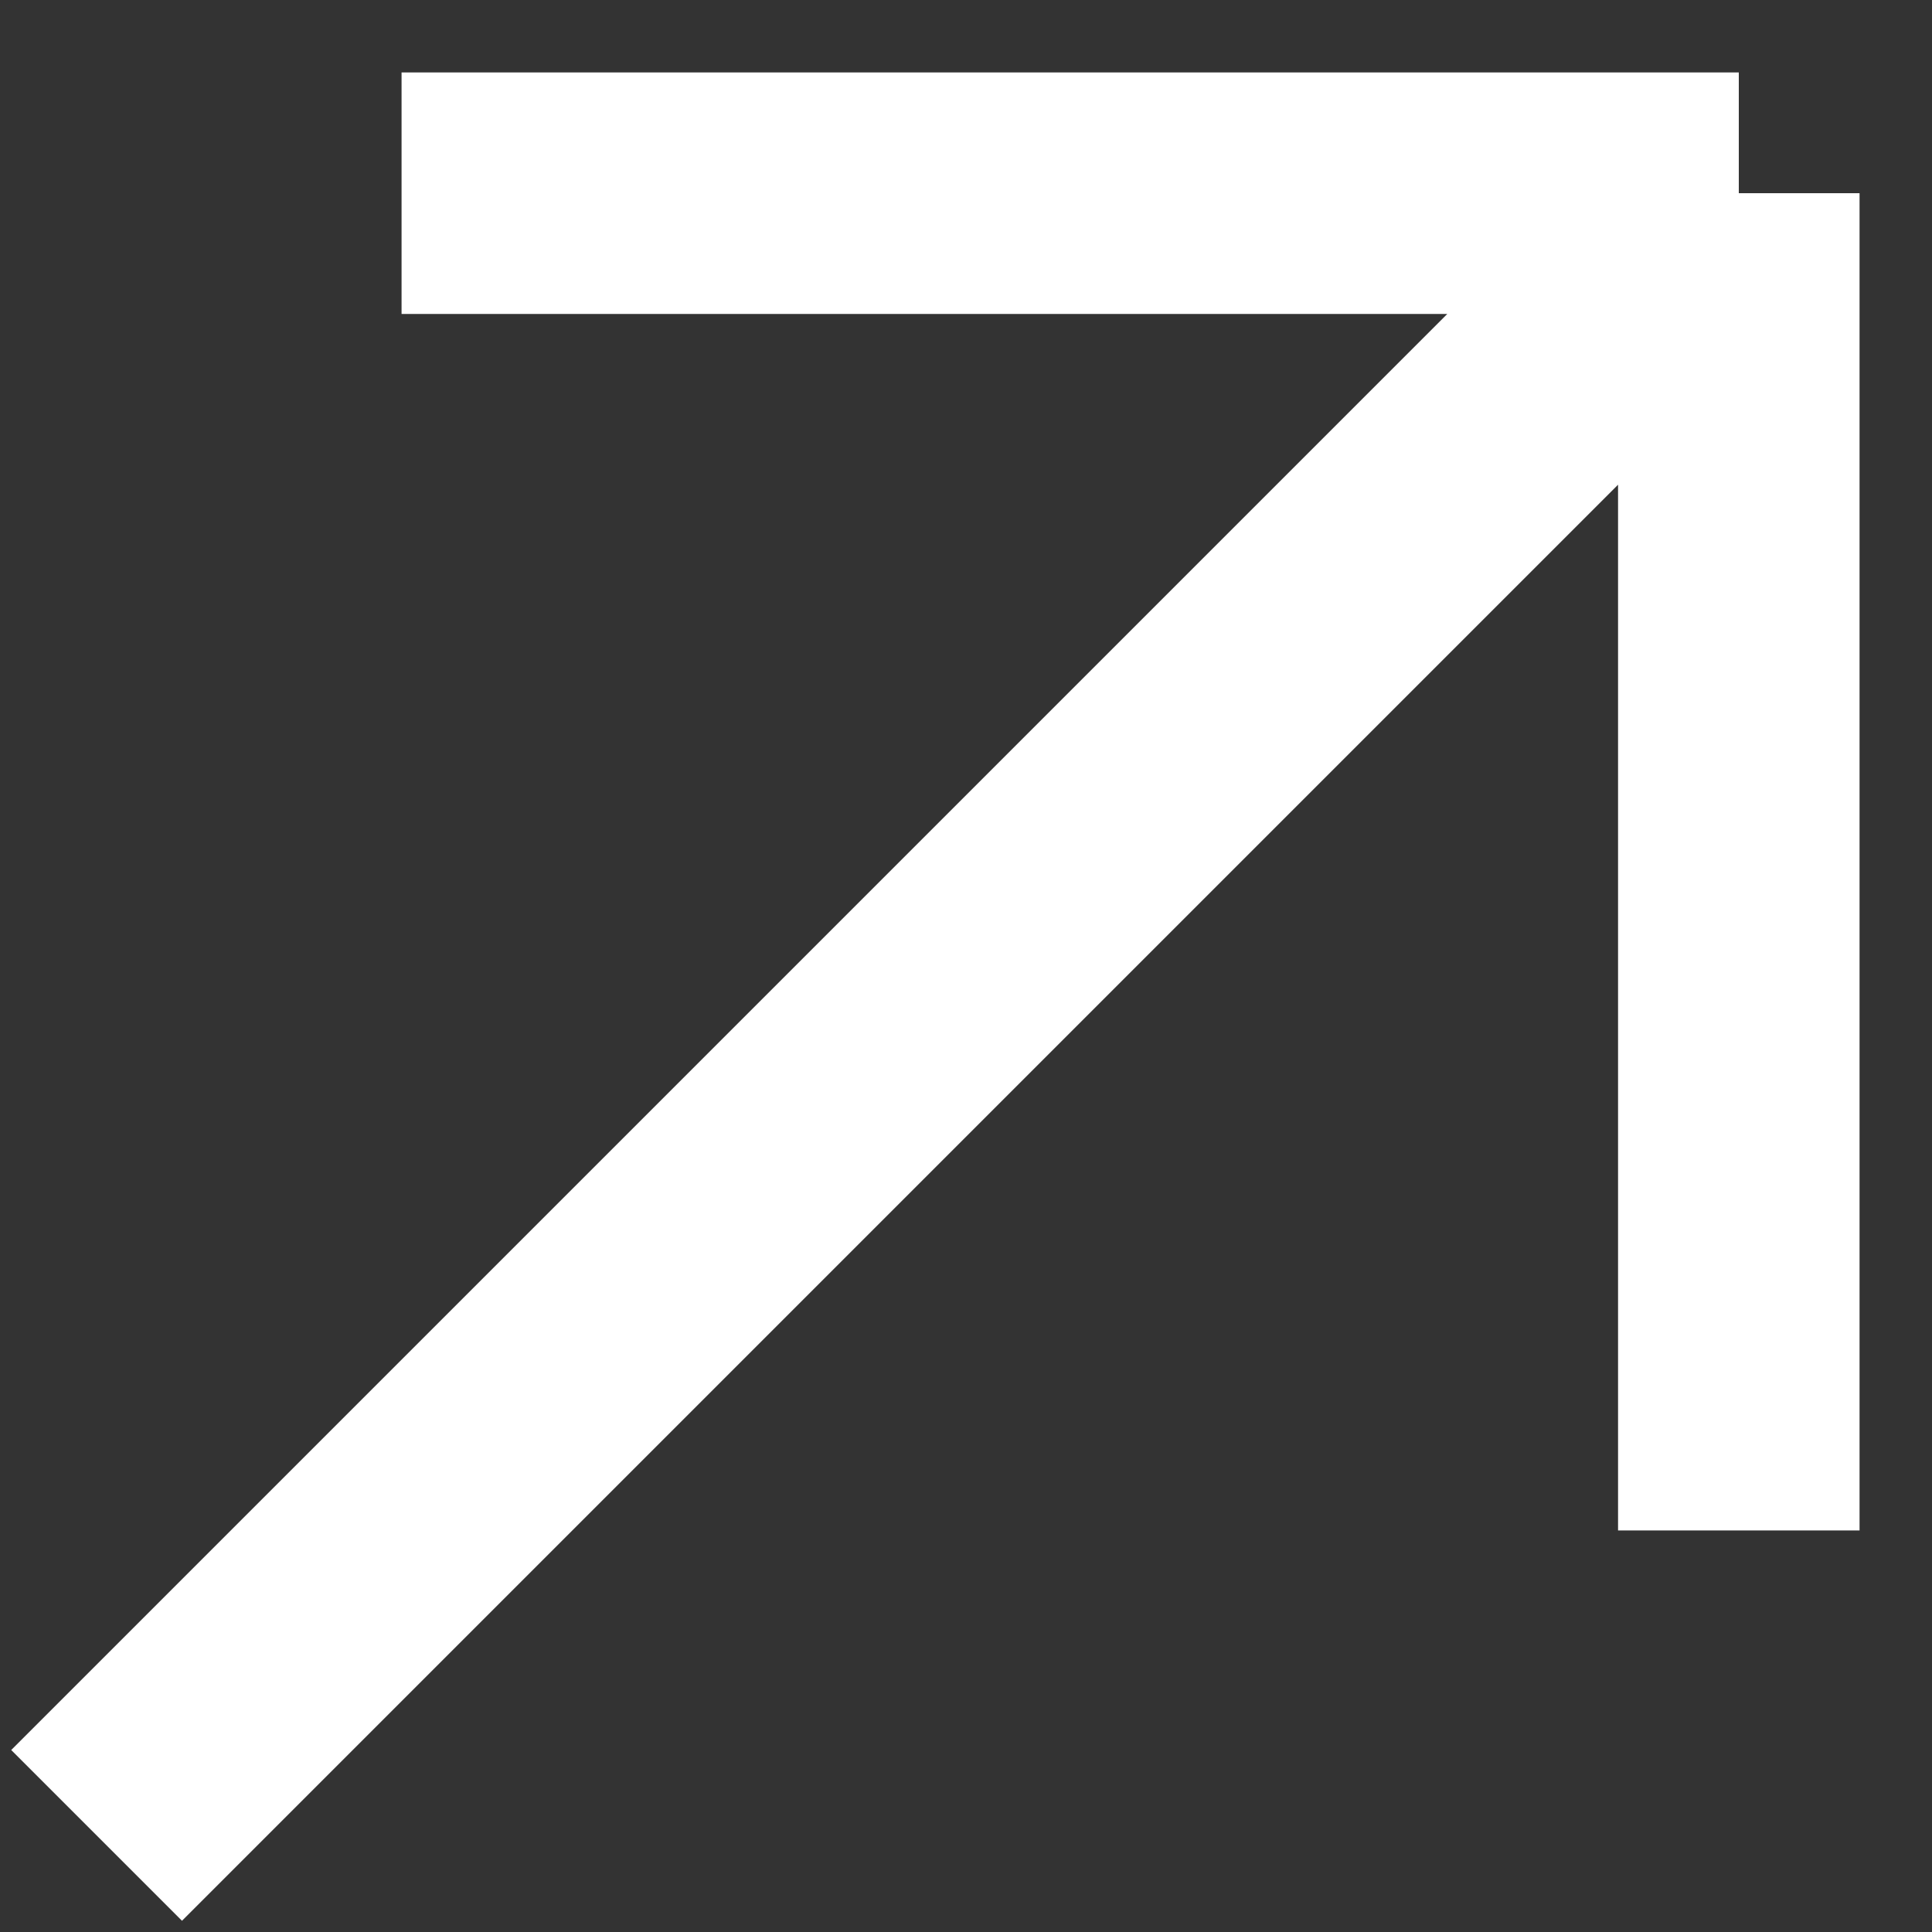
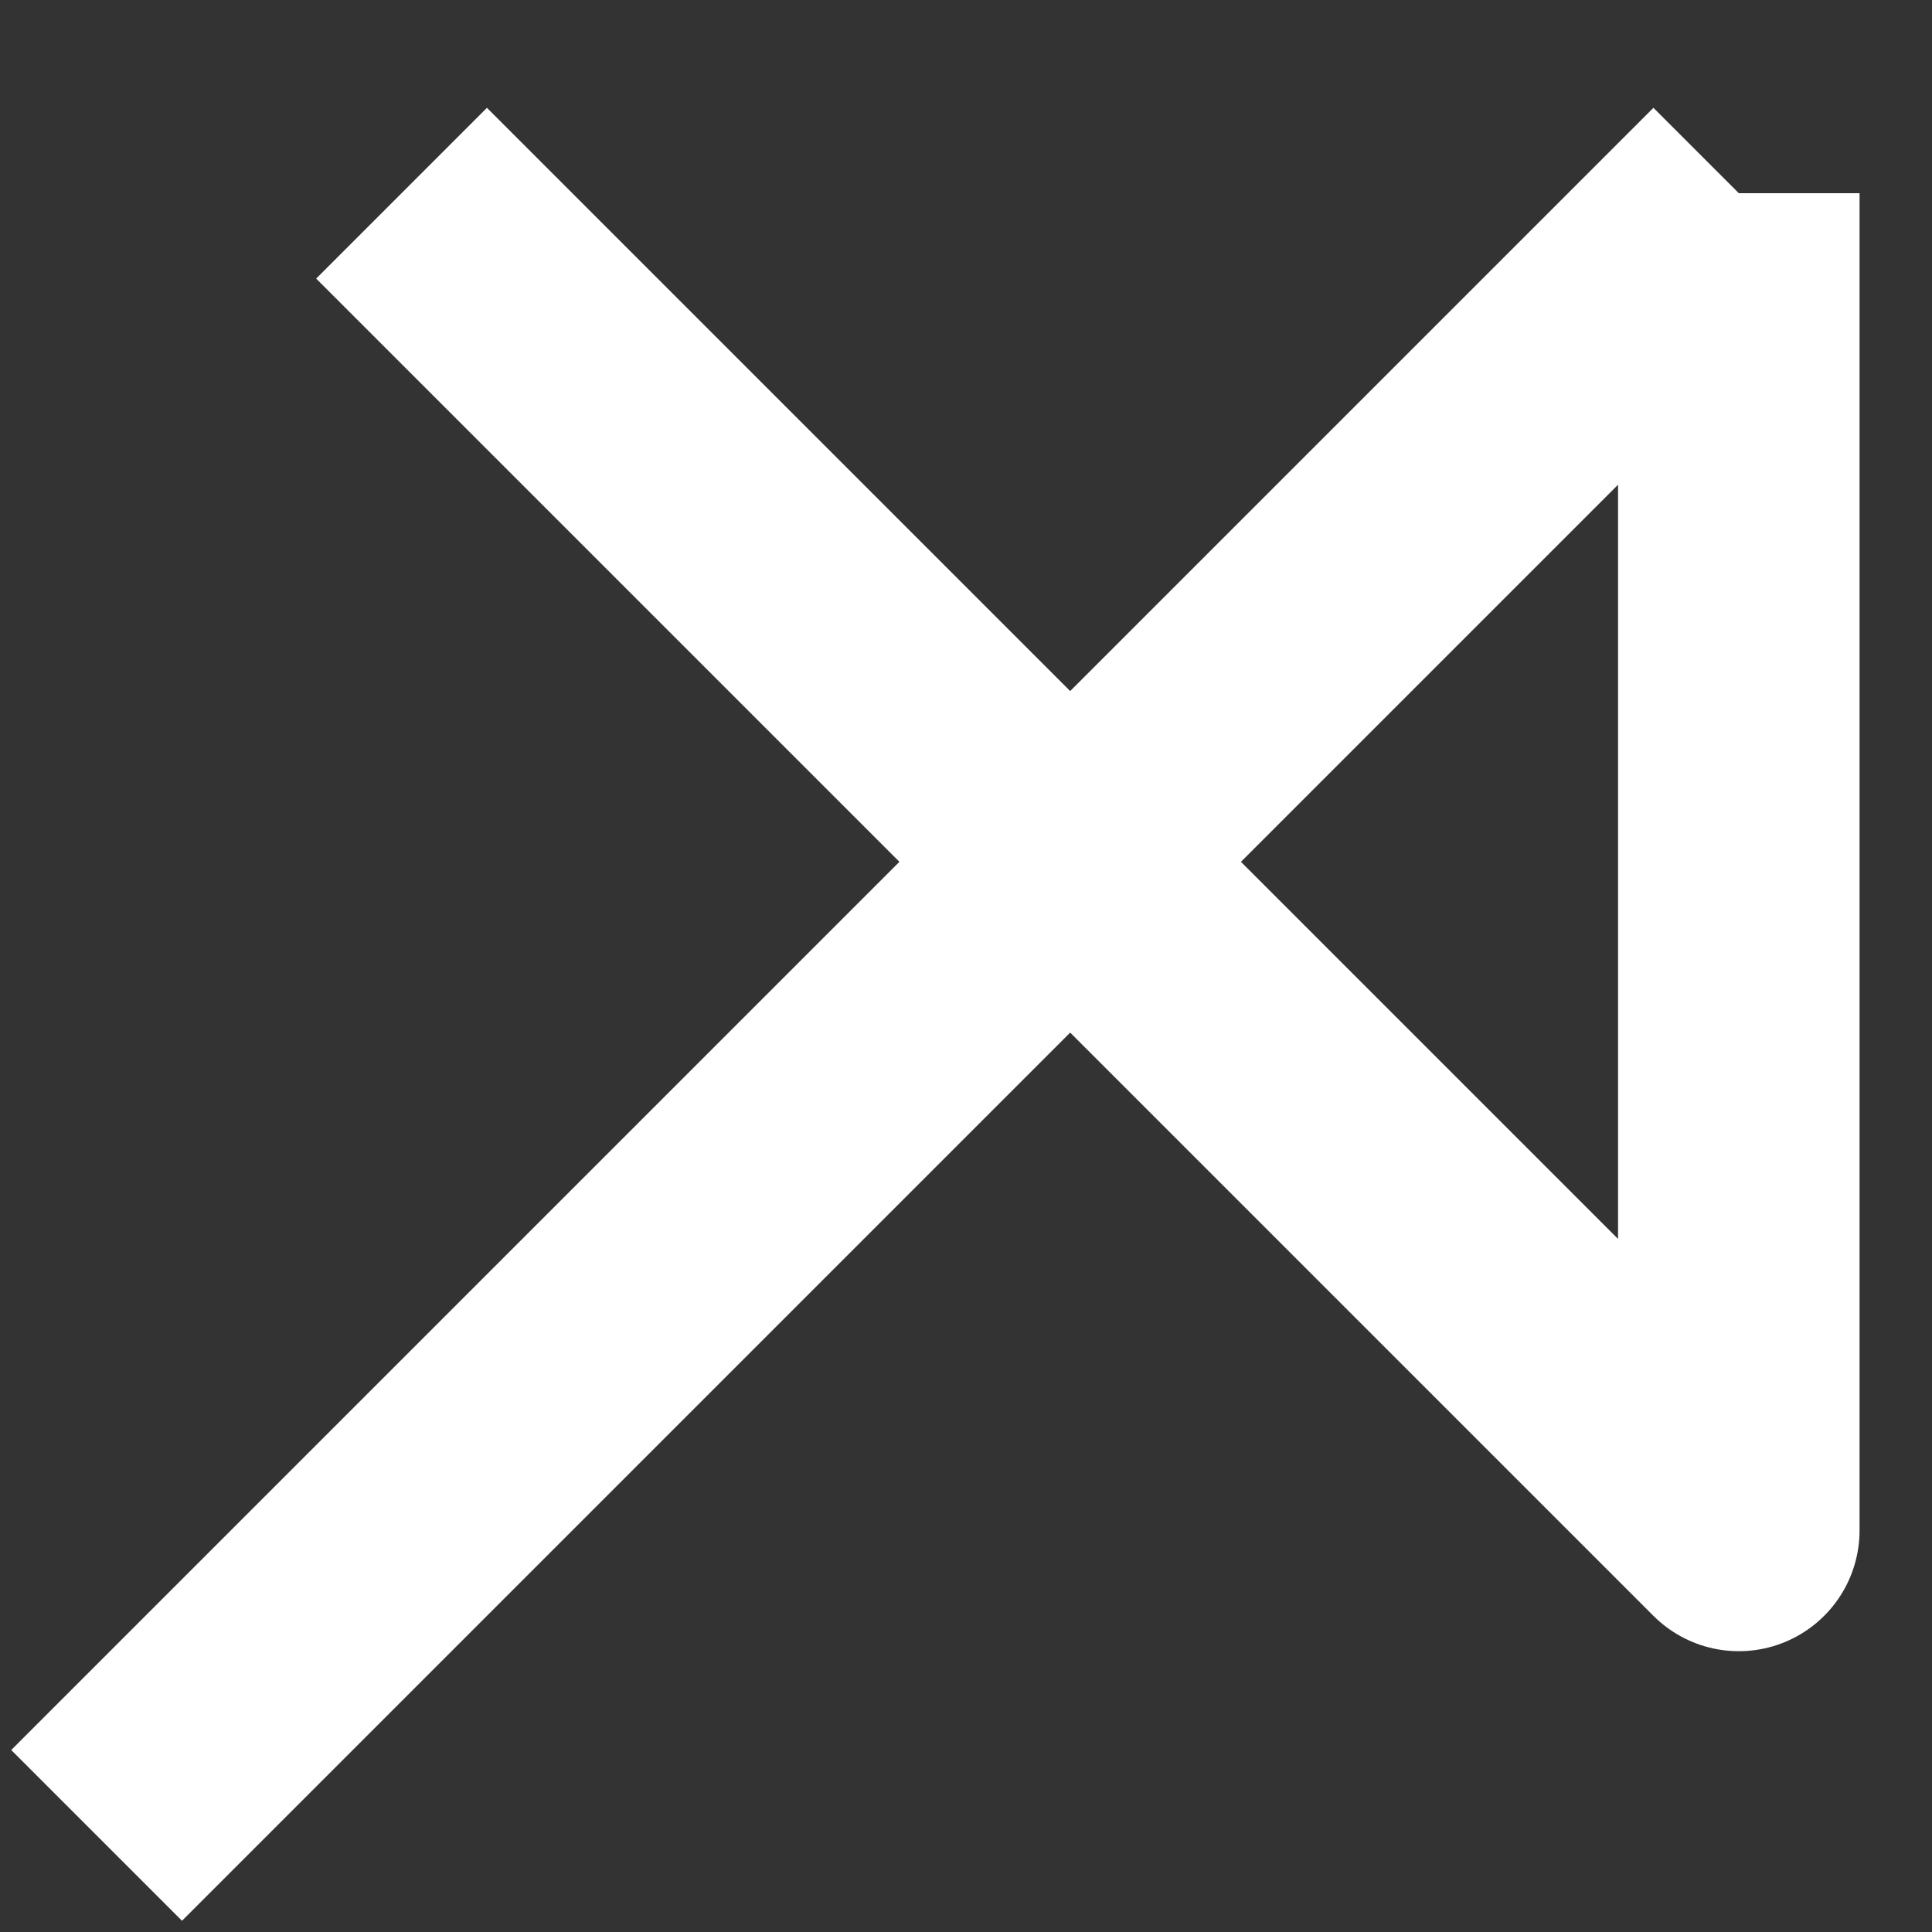
<svg xmlns="http://www.w3.org/2000/svg" width="20" height="20" viewBox="0 0 20 20" fill="none">
  <rect x="0" y="0" width="20" height="20" fill="#333333" stroke="none" />
-   <path d="M1 19L18 2M18 2V15.843M18 2L4.157 2" stroke="white" stroke-width="2.5" stroke-linejoin="round" />
+   <path d="M1 19L18 2M18 2V15.843L4.157 2" stroke="white" stroke-width="2.5" stroke-linejoin="round" />
</svg>